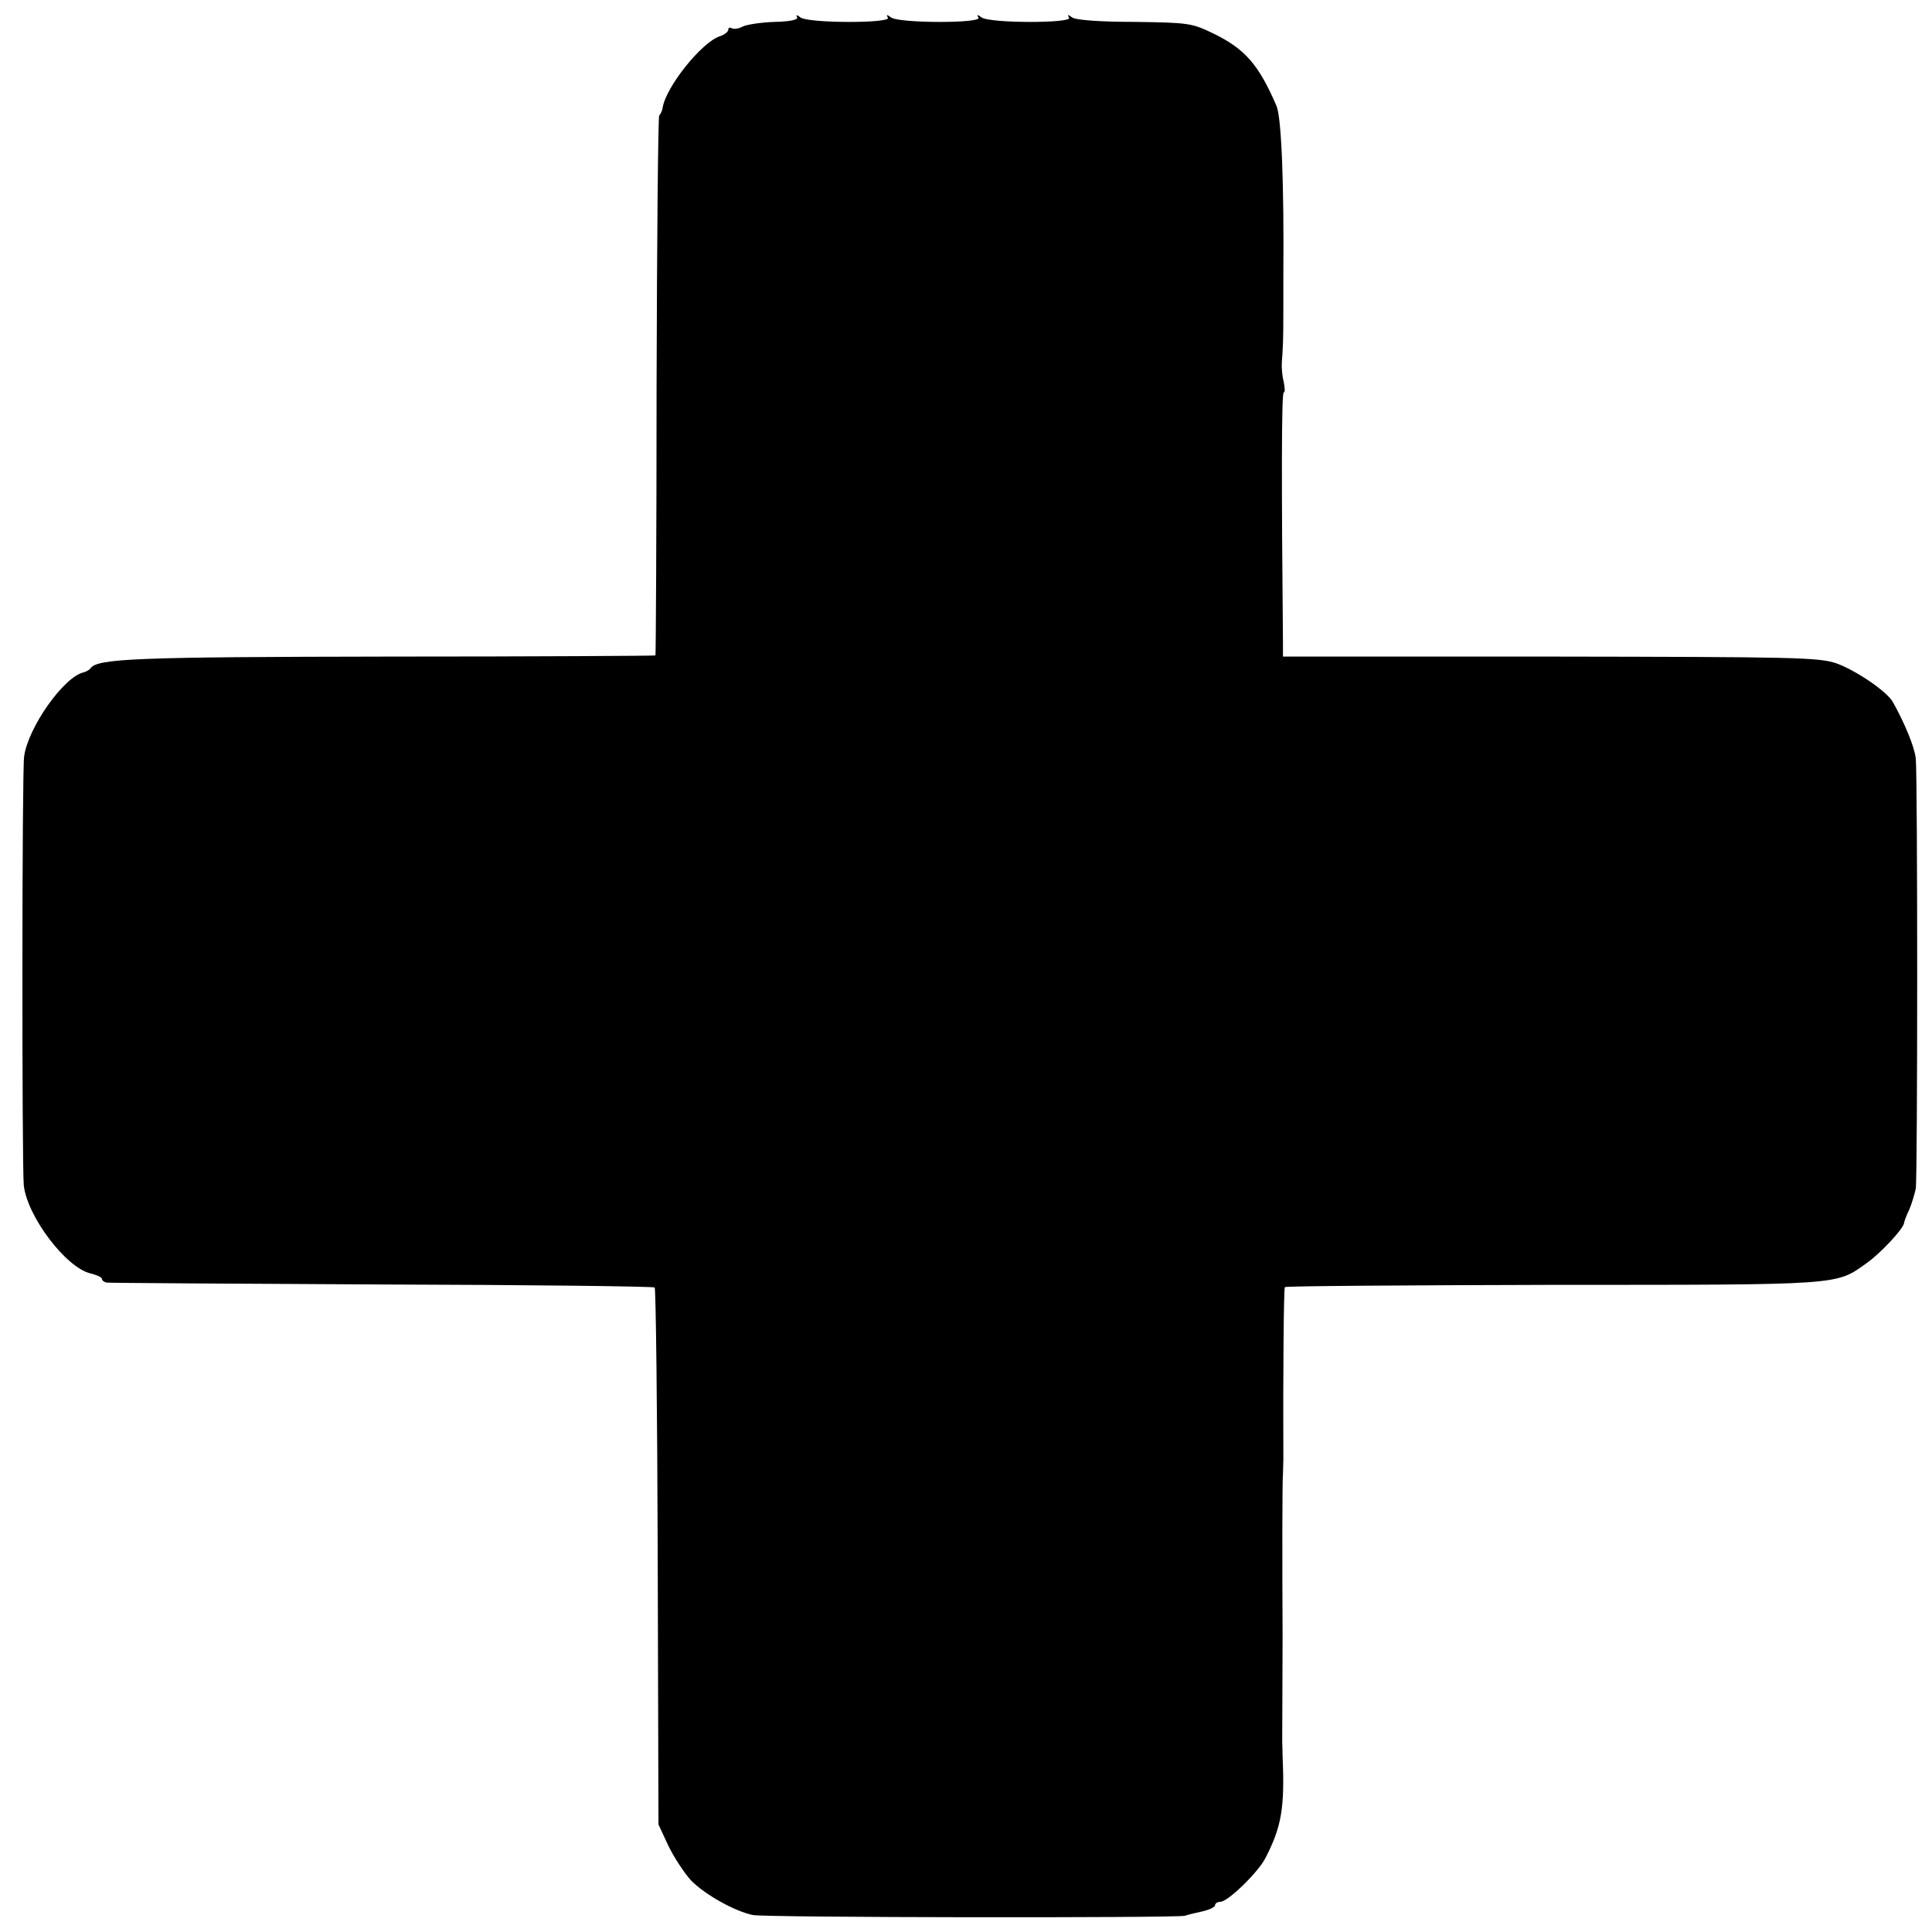
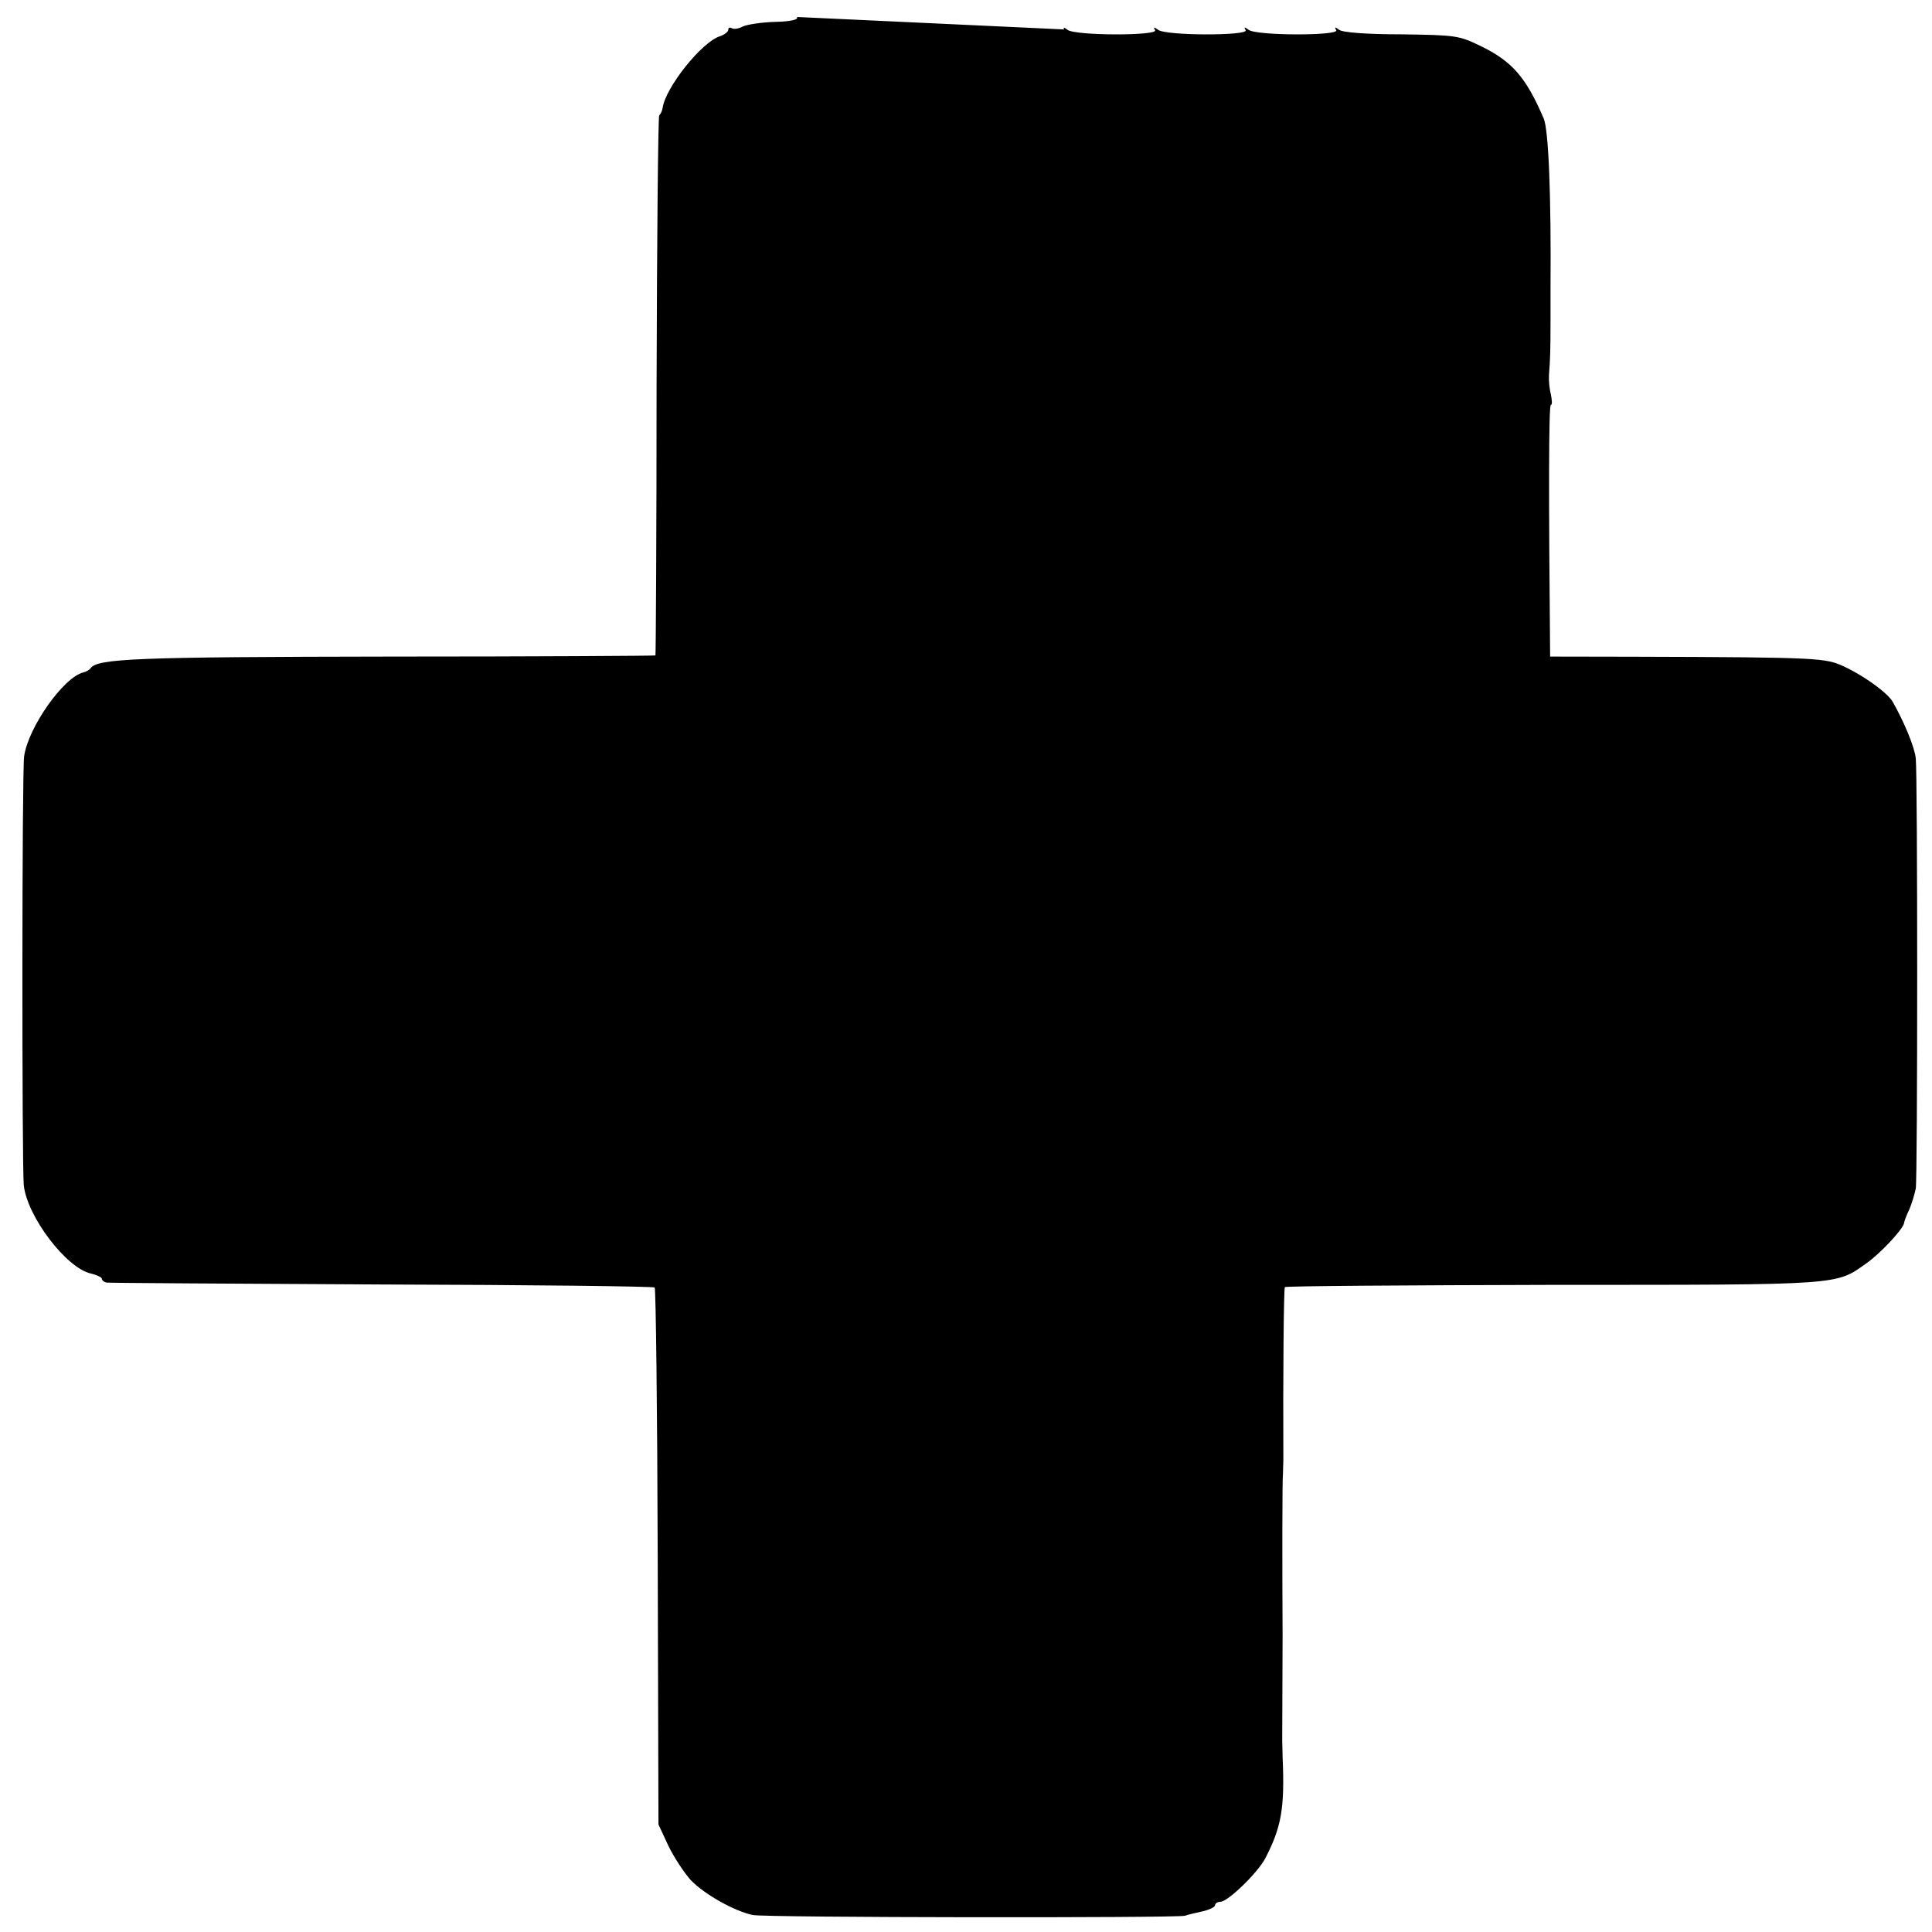
<svg xmlns="http://www.w3.org/2000/svg" version="1.0" width="512pt" height="512pt" viewBox="0 0 512 512" preserveAspectRatio="xMidYMid meet">
  <g transform="translate(0,512) scale(0.1,-0.1)" fill="#000000" stroke="none">
-     <path d="M2112 5075 c5 -7 -16 -12 -58 -13 -36 -1 -74 -7 -85 -12 -11 -6 -24 -8 -29 -5 -6 3 -10 2 -10 -4 0 -5 -10 -13 -22 -17 -48 -15 -144 -135 -152 -190 -1 -7 -5 -16 -9 -20 -3 -4 -6 -326 -7 -717 0 -391 -2 -712 -3 -714 -2 -1 -318 -3 -703 -3 -673 -1 -776 -5 -794 -31 -3 -4 -11 -9 -19 -11 -52 -12 -146 -145 -157 -222 -6 -37 -6 -1085 -1 -1137 9 -83 113 -220 178 -234 16 -4 29 -10 29 -14 0 -4 6 -9 13 -10 6 -1 335 -3 729 -5 395 -1 720 -5 723 -8 3 -3 7 -324 8 -714 l2 -709 26 -56 c15 -31 42 -72 60 -92 37 -38 116 -82 164 -92 33 -7 1121 -8 1145 -2 8 3 30 8 48 12 17 4 32 11 32 16 0 5 7 9 14 9 20 0 99 77 119 115 43 83 52 133 46 270 0 17 -1 35 -1 40 0 40 1 264 1 280 -1 189 -1 414 1 430 0 11 1 27 1 35 -1 228 1 455 4 459 3 3 324 5 713 6 768 0 746 -1 828 57 37 26 98 91 100 107 0 3 6 20 14 36 7 17 14 41 17 55 5 32 5 1093 0 1140 -3 30 -30 95 -61 150 -16 28 -97 83 -149 102 -48 16 -107 17 -759 18 l-708 0 0 33 c-4 424 -4 667 2 667 4 0 3 12 0 28 -4 15 -6 38 -5 52 3 39 4 60 4 140 0 41 0 80 0 85 2 249 -5 423 -18 454 -47 109 -83 151 -167 192 -58 28 -66 29 -210 31 -92 0 -157 5 -165 12 -11 8 -13 8 -8 -1 10 -15 -212 -15 -232 1 -11 8 -13 8 -8 -1 10 -15 -212 -15 -232 1 -11 8 -13 8 -8 -1 10 -15 -212 -15 -232 1 -9 7 -12 7 -9 1z" />
+     <path d="M2112 5075 c5 -7 -16 -12 -58 -13 -36 -1 -74 -7 -85 -12 -11 -6 -24 -8 -29 -5 -6 3 -10 2 -10 -4 0 -5 -10 -13 -22 -17 -48 -15 -144 -135 -152 -190 -1 -7 -5 -16 -9 -20 -3 -4 -6 -326 -7 -717 0 -391 -2 -712 -3 -714 -2 -1 -318 -3 -703 -3 -673 -1 -776 -5 -794 -31 -3 -4 -11 -9 -19 -11 -52 -12 -146 -145 -157 -222 -6 -37 -6 -1085 -1 -1137 9 -83 113 -220 178 -234 16 -4 29 -10 29 -14 0 -4 6 -9 13 -10 6 -1 335 -3 729 -5 395 -1 720 -5 723 -8 3 -3 7 -324 8 -714 l2 -709 26 -56 c15 -31 42 -72 60 -92 37 -38 116 -82 164 -92 33 -7 1121 -8 1145 -2 8 3 30 8 48 12 17 4 32 11 32 16 0 5 7 9 14 9 20 0 99 77 119 115 43 83 52 133 46 270 0 17 -1 35 -1 40 0 40 1 264 1 280 -1 189 -1 414 1 430 0 11 1 27 1 35 -1 228 1 455 4 459 3 3 324 5 713 6 768 0 746 -1 828 57 37 26 98 91 100 107 0 3 6 20 14 36 7 17 14 41 17 55 5 32 5 1093 0 1140 -3 30 -30 95 -61 150 -16 28 -97 83 -149 102 -48 16 -107 17 -759 18 c-4 424 -4 667 2 667 4 0 3 12 0 28 -4 15 -6 38 -5 52 3 39 4 60 4 140 0 41 0 80 0 85 2 249 -5 423 -18 454 -47 109 -83 151 -167 192 -58 28 -66 29 -210 31 -92 0 -157 5 -165 12 -11 8 -13 8 -8 -1 10 -15 -212 -15 -232 1 -11 8 -13 8 -8 -1 10 -15 -212 -15 -232 1 -11 8 -13 8 -8 -1 10 -15 -212 -15 -232 1 -9 7 -12 7 -9 1z" />
  </g>
</svg>